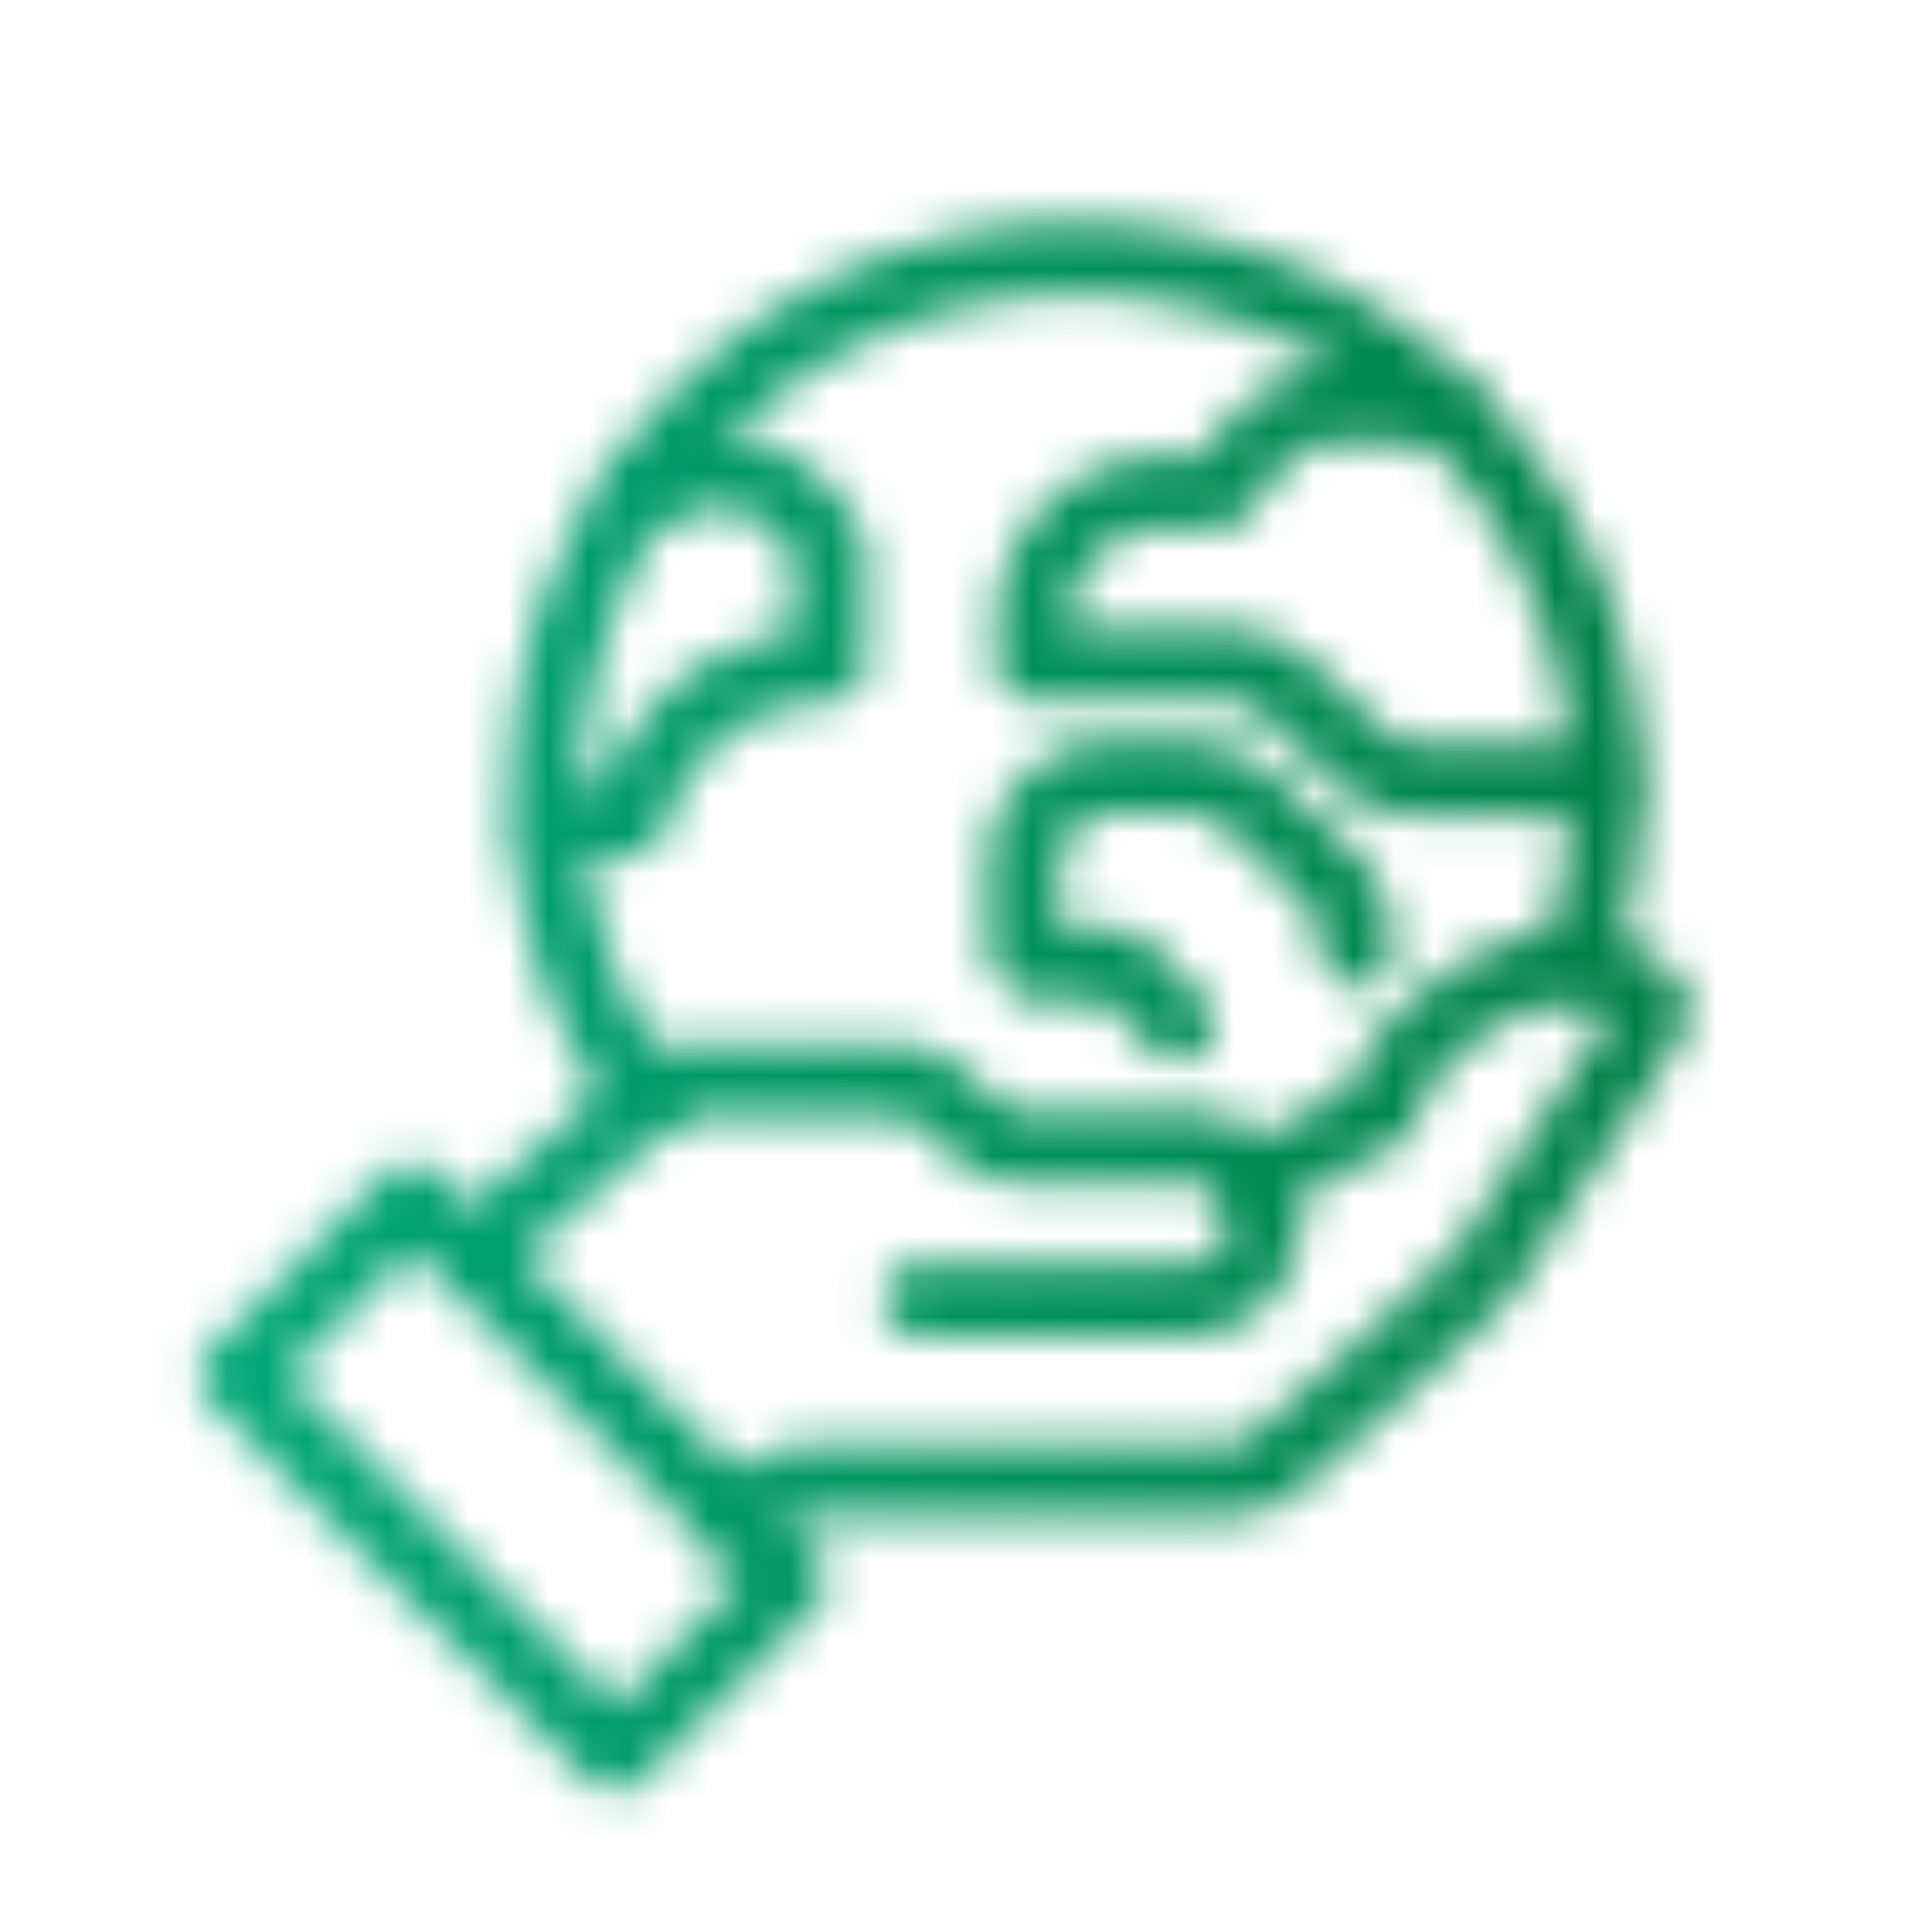
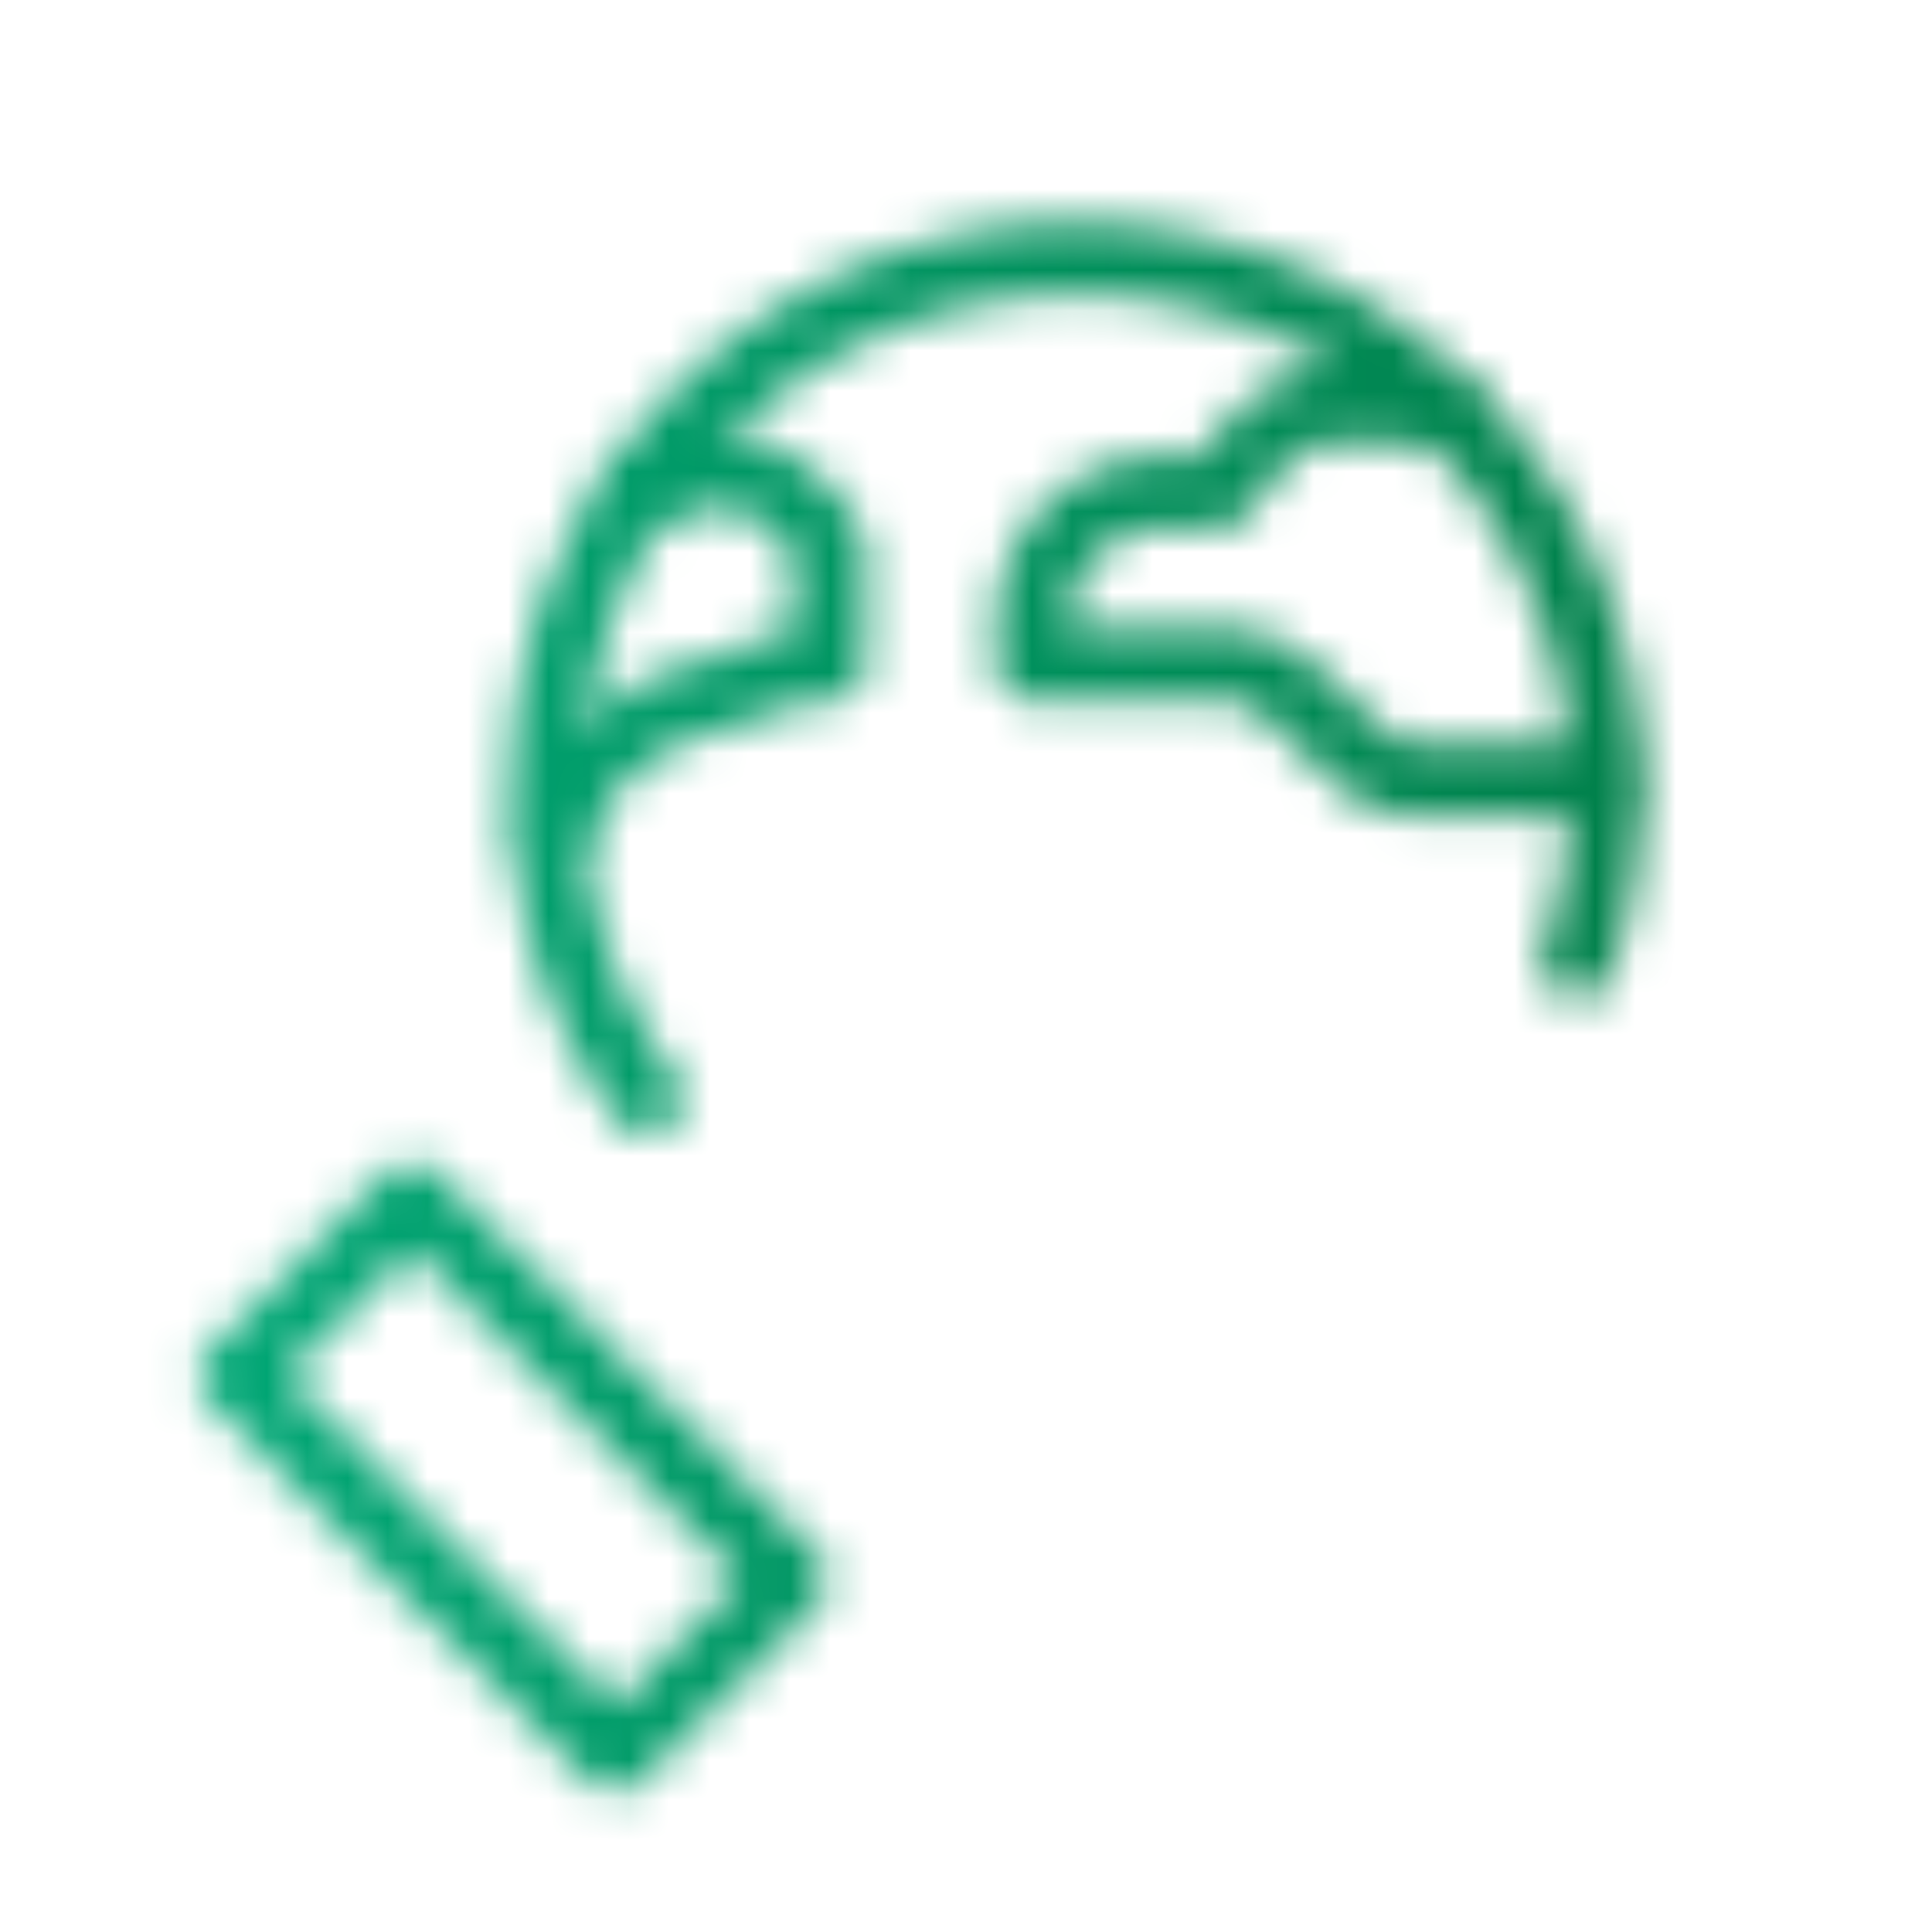
<svg xmlns="http://www.w3.org/2000/svg" id="Warstwa_1" data-name="Warstwa 1" viewBox="0 0 48 48">
  <defs>
    <style>.cls-1{fill:none;stroke:#fff;stroke-linecap:round;stroke-linejoin:round;stroke-width:1.8px;}.cls-2{mask:url(#mask);}.cls-3{fill:url(#Gradient_bez_nazwy);}</style>
    <mask id="mask" x="0.13" y="0.21" width="47.25" height="46.68" maskUnits="userSpaceOnUse">
      <polygon class="cls-1" points="19.67 39.22 15.28 43.62 5.84 34.18 10.23 29.78 18.05 37.6 19.67 39.22" />
-       <path class="cls-1" d="M18.24,37.73l.11-.11a3.15,3.15,0,0,1,2.16-.86h10a1.79,1.79,0,0,0,1.19-.44c1.37-1.19,5.08-4.42,5.38-5s4-6,4-6.23-1.58-2.09-4.42-.31c-2.23,1.41-2.34,2.83-2.34,2.83l-3.07,1.68" />
-       <path class="cls-1" d="M11.86,31l4.34-3.8a1.56,1.56,0,0,1,1-.38h5a1.68,1.68,0,0,1,1.08.39l1.19,1a1.22,1.22,0,0,0,.76.27h4.26a1.9,1.9,0,0,1,1.9,1.91h0a1.9,1.9,0,0,1-1.9,1.9H22.85" />
      <path class="cls-1" d="M16.05,27.27a12.71,12.71,0,0,1-2.47-7.69,13.16,13.16,0,1,1,25.6,4.31" />
      <path class="cls-1" d="M35.72,10.08H33.31a2.8,2.8,0,0,0-2.18,1.05l-.88,1.1H28.94a3.29,3.29,0,0,0-3.3,3.29v1h4.73a2.45,2.45,0,0,1,1.65.64l1.79,1.66a2.11,2.11,0,0,0,1.43.56h4.34" />
-       <path class="cls-1" d="M29.26,25.44,27.86,24H26a.56.56,0,0,1-.56-.56s0-1.26,0-2.11a2.15,2.15,0,0,1,2.07-2c.61,0,1.36,0,1.94,0a2.59,2.59,0,0,1,1.71.71l1.76,1.65a2.48,2.48,0,0,1,.78,1.92" />
-       <path class="cls-1" d="M13.81,20.41h1.82A5.7,5.7,0,0,1,18,17.22a7.27,7.27,0,0,1,2.61-.7v-2.9c-1.05-1.9-2.65-2.33-4.79-1.36" />
+       <path class="cls-1" d="M13.81,20.41A5.7,5.7,0,0,1,18,17.22a7.27,7.27,0,0,1,2.61-.7v-2.9c-1.05-1.9-2.65-2.33-4.79-1.36" />
    </mask>
    <linearGradient id="Gradient_bez_nazwy" x1="0.13" y1="23.55" x2="47.38" y2="23.55" gradientUnits="userSpaceOnUse">
      <stop offset="0" stop-color="#00ac7b" />
      <stop offset="1" stop-color="#007942" />
    </linearGradient>
  </defs>
  <g class="cls-2">
    <rect class="cls-3" x="0.13" y="0.21" width="47.25" height="46.68" />
  </g>
</svg>